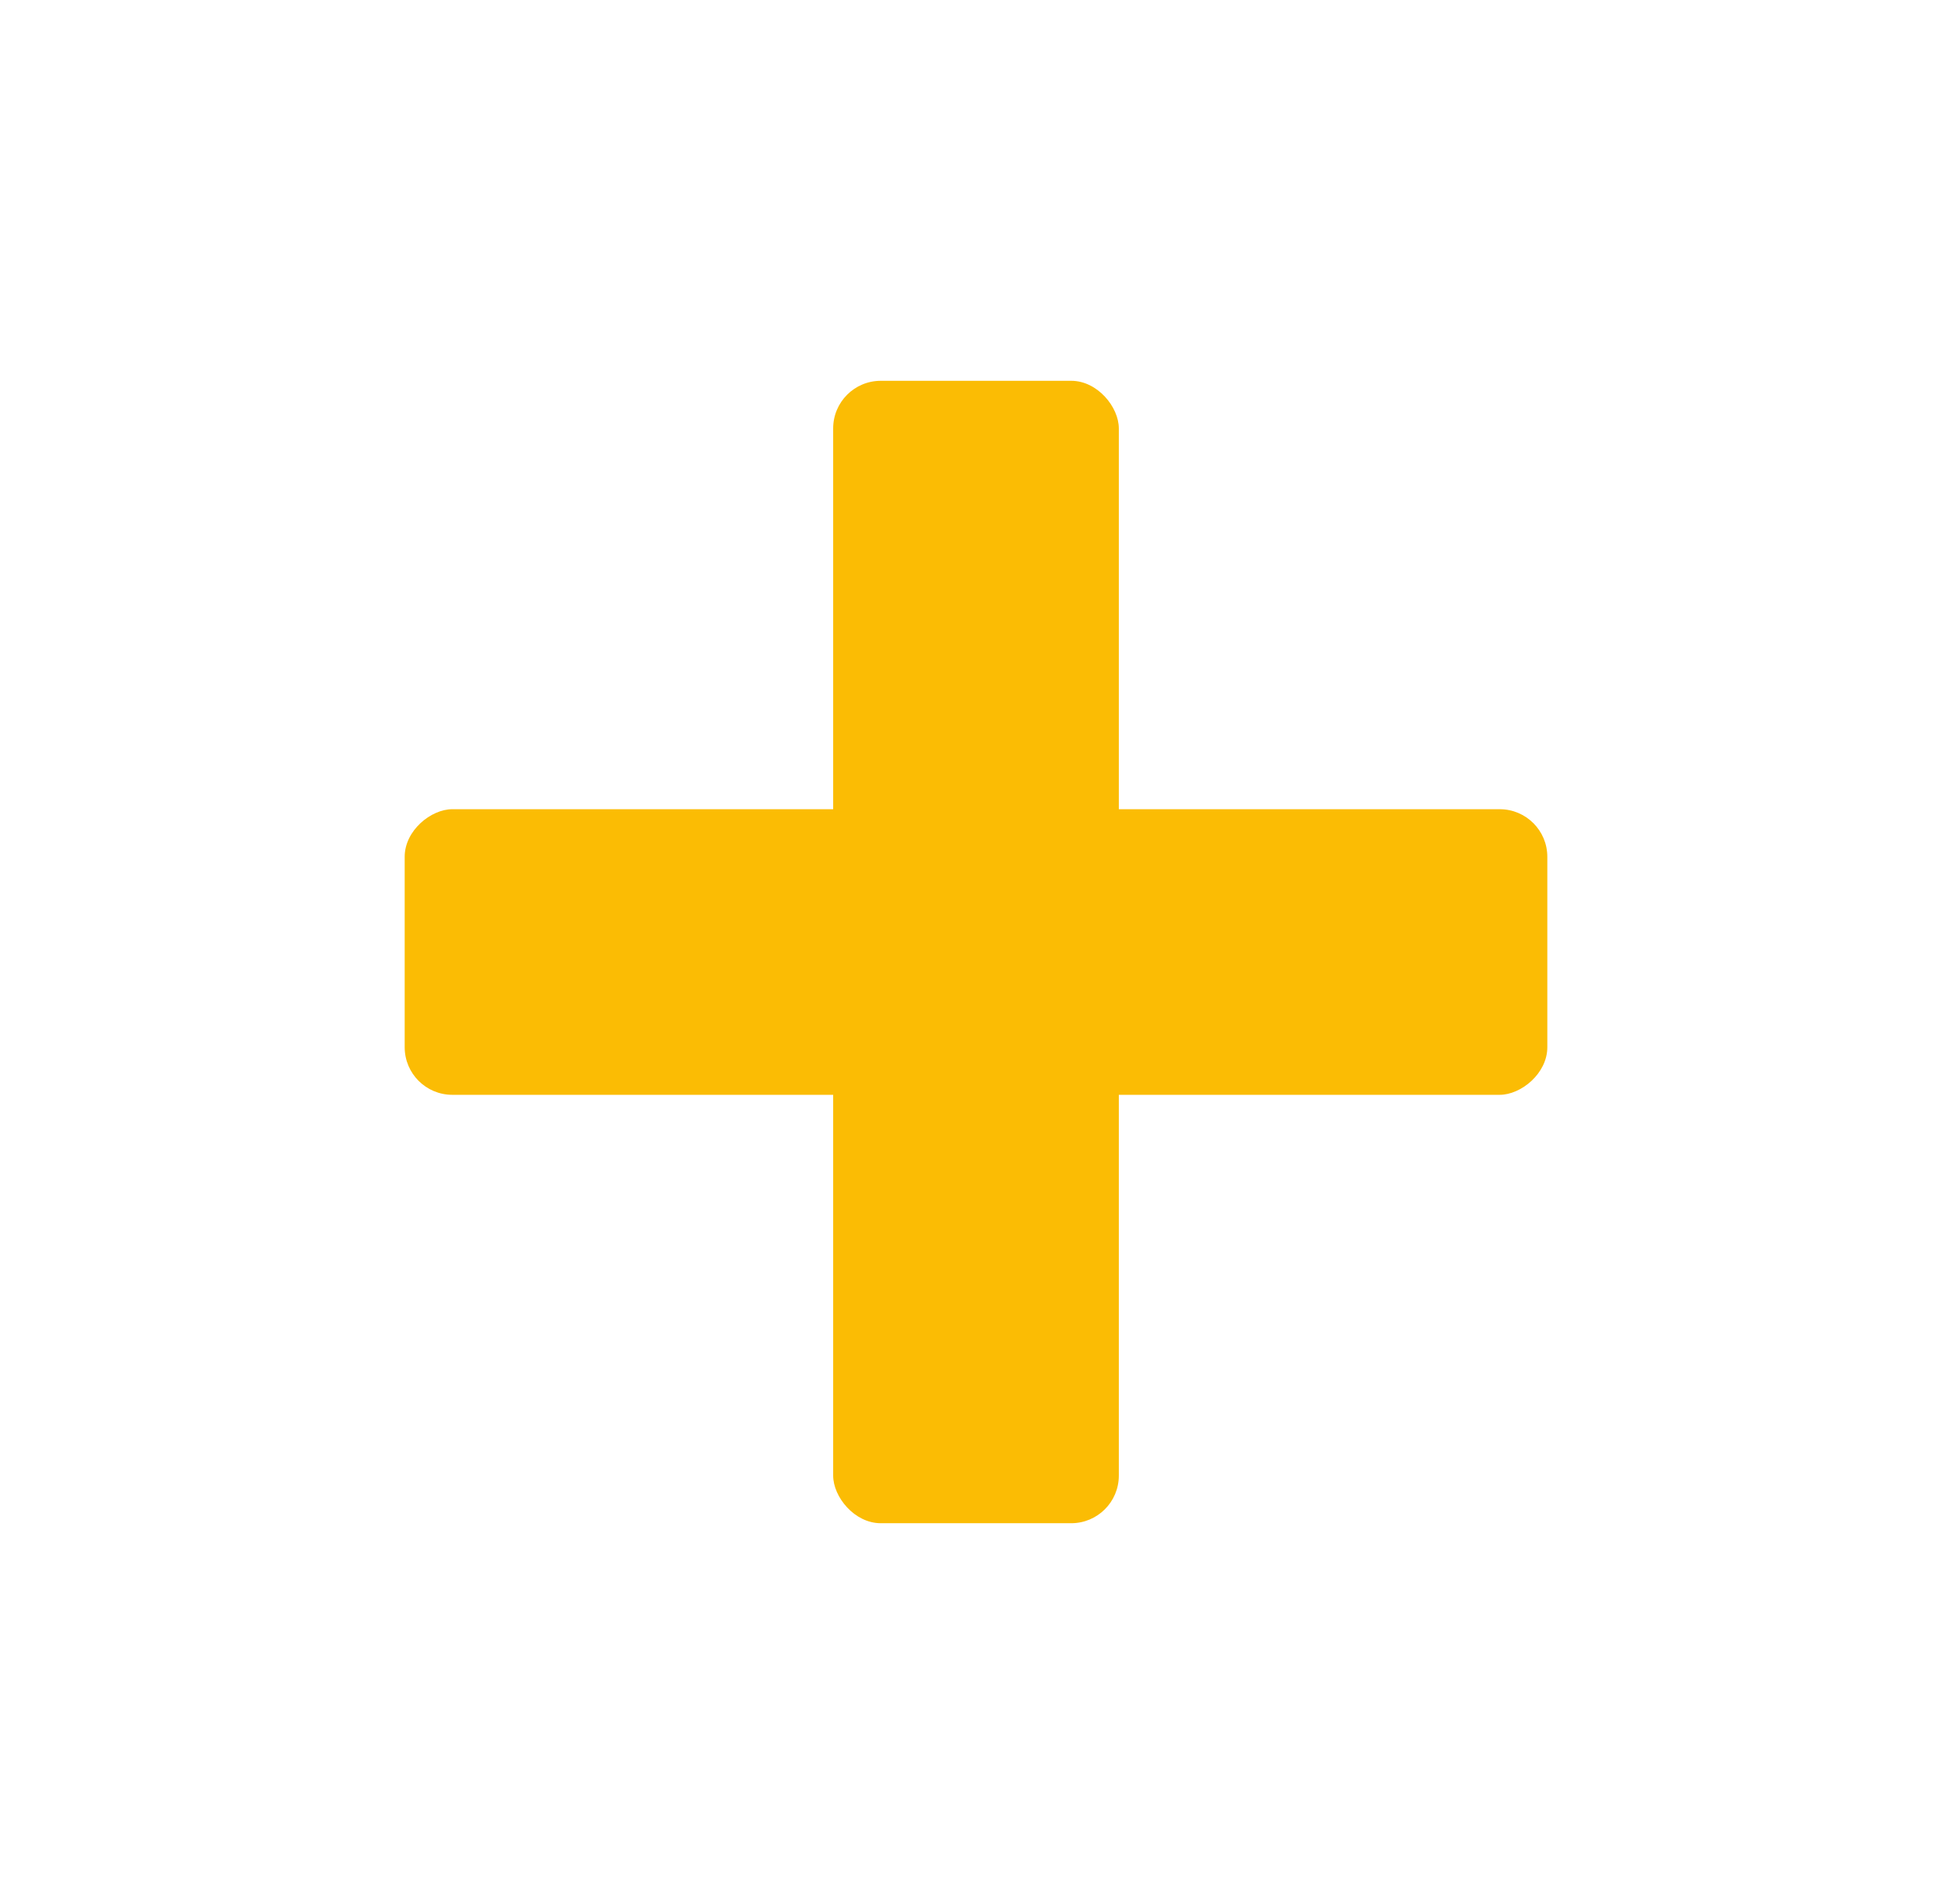
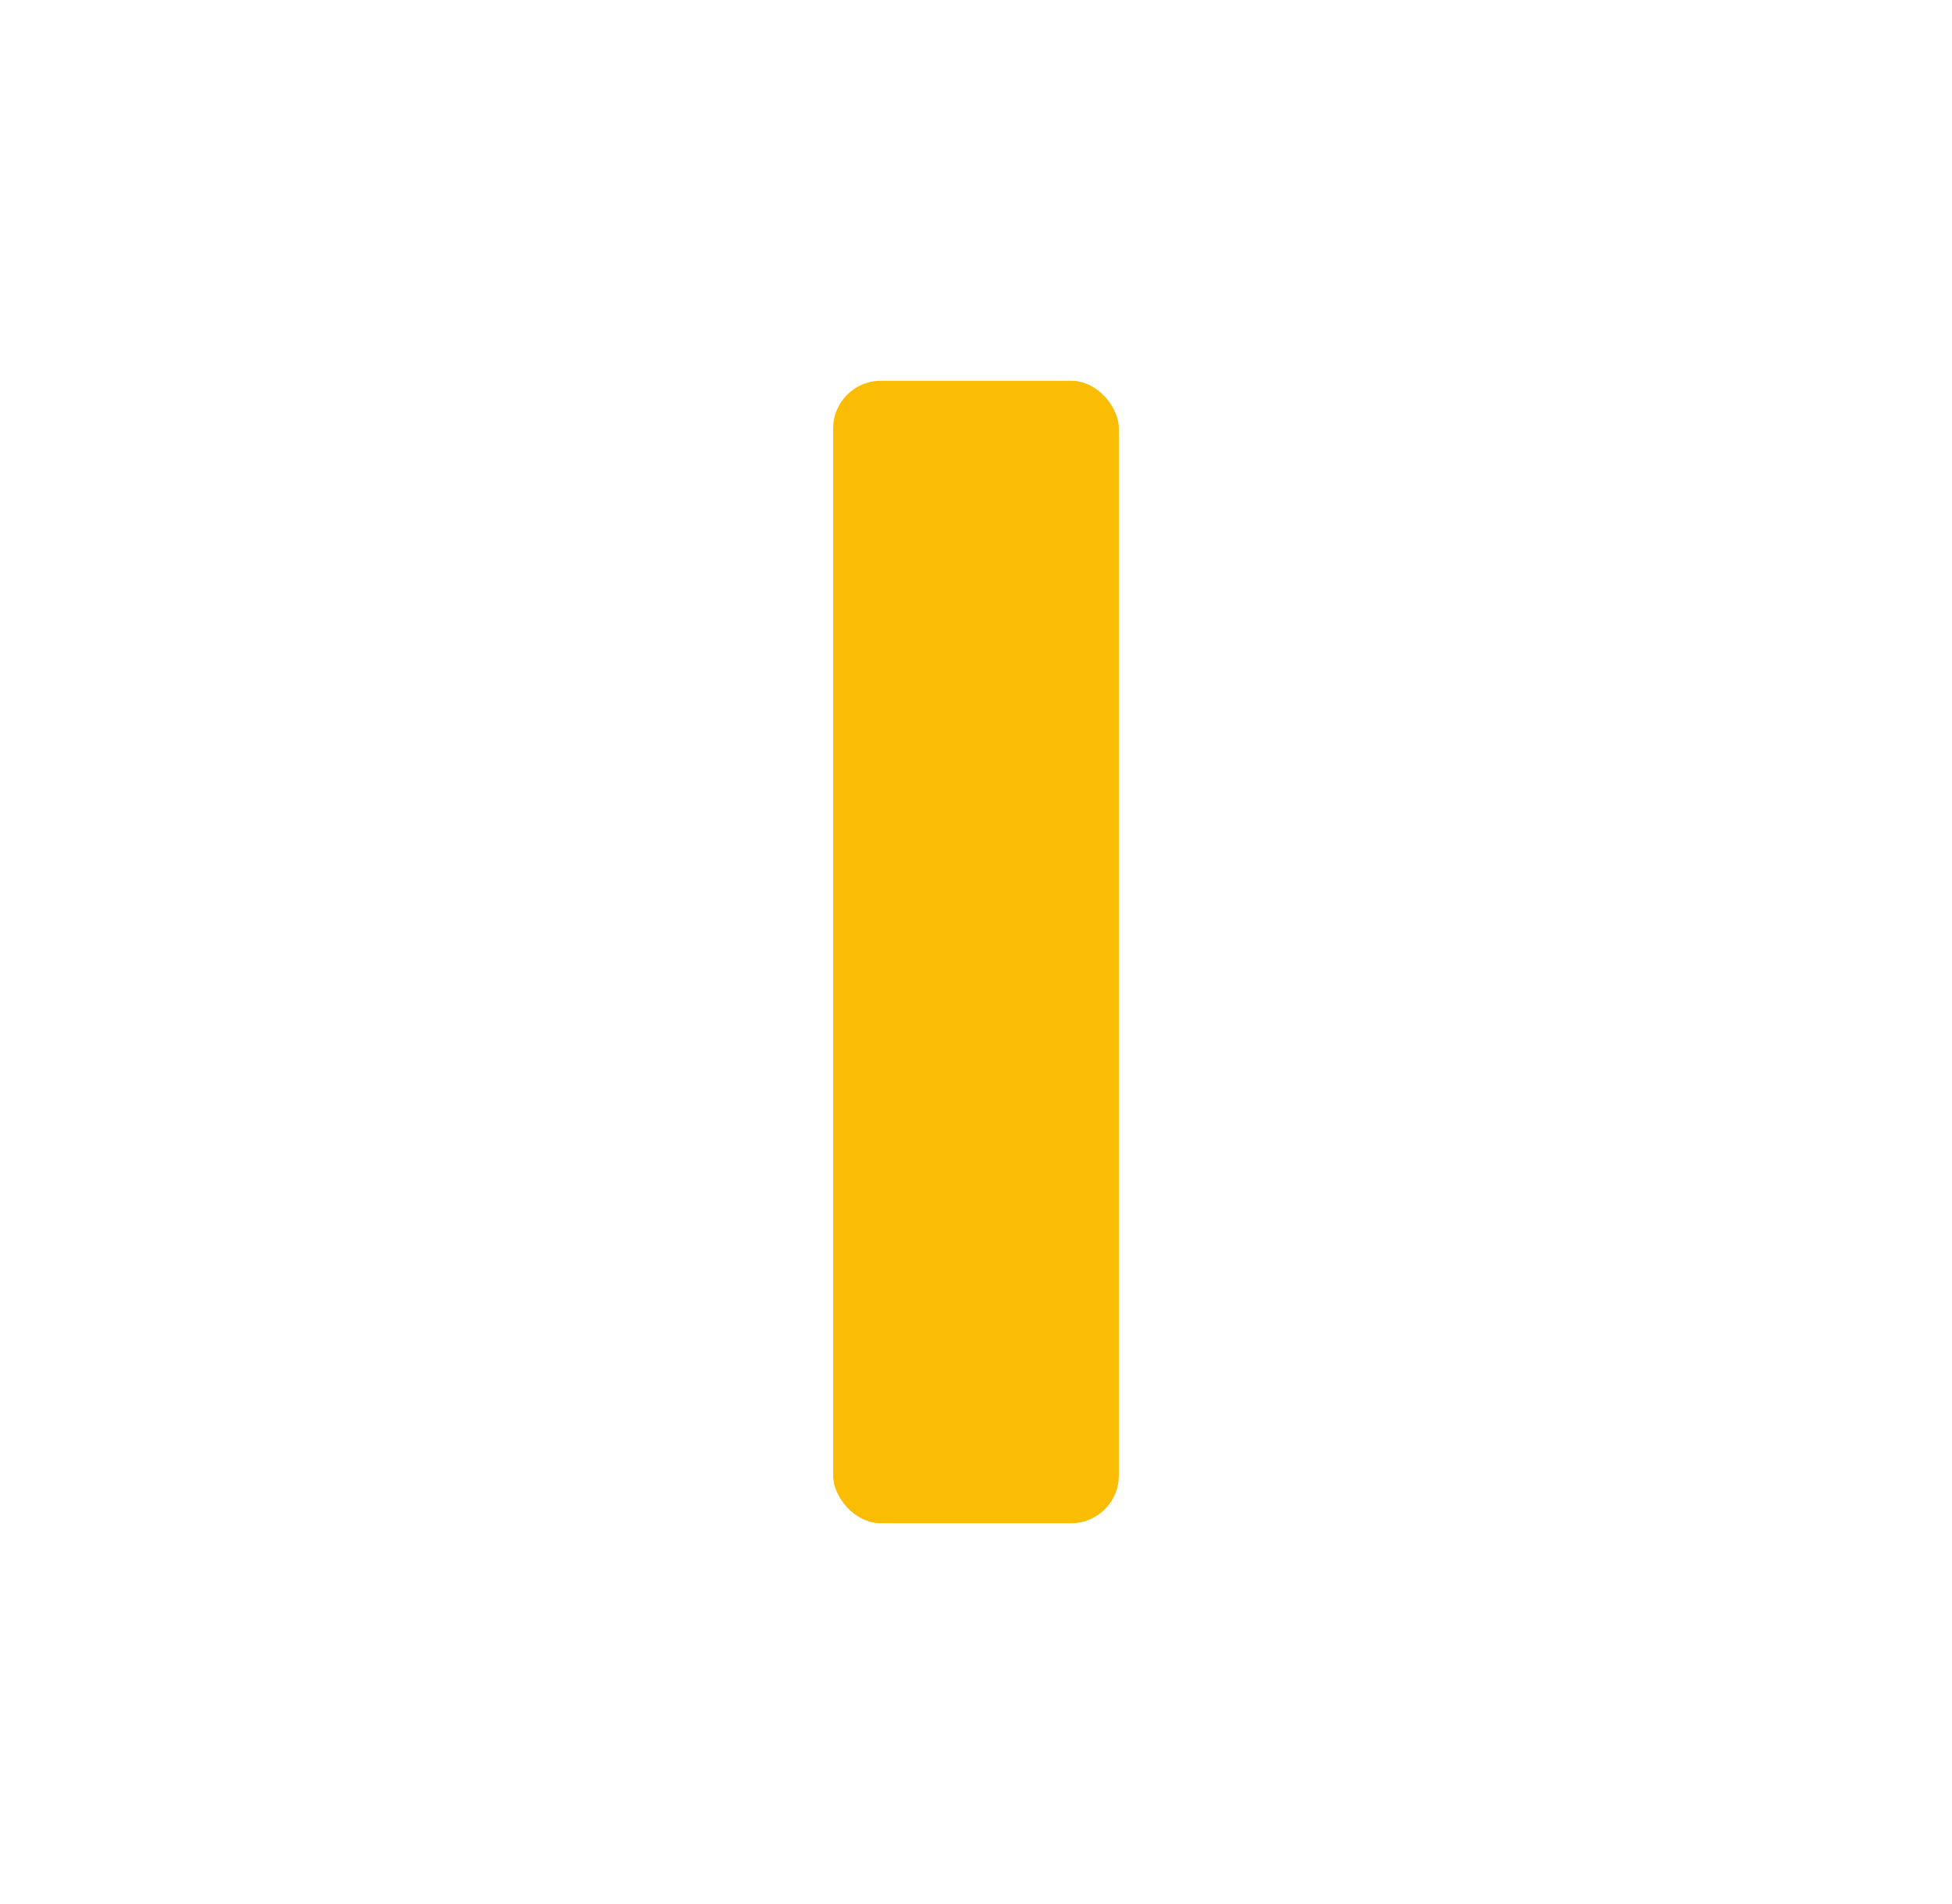
<svg xmlns="http://www.w3.org/2000/svg" width="41" height="40" viewBox="0 0 41 40" fill="none">
  <rect x="17.5" y="8" width="6" height="24" rx="1" fill="#FBBC04" />
-   <rect x="8.5" y="23" width="6" height="24" rx="1" transform="rotate(-90 8.5 23)" fill="#FBBC04" />
</svg>